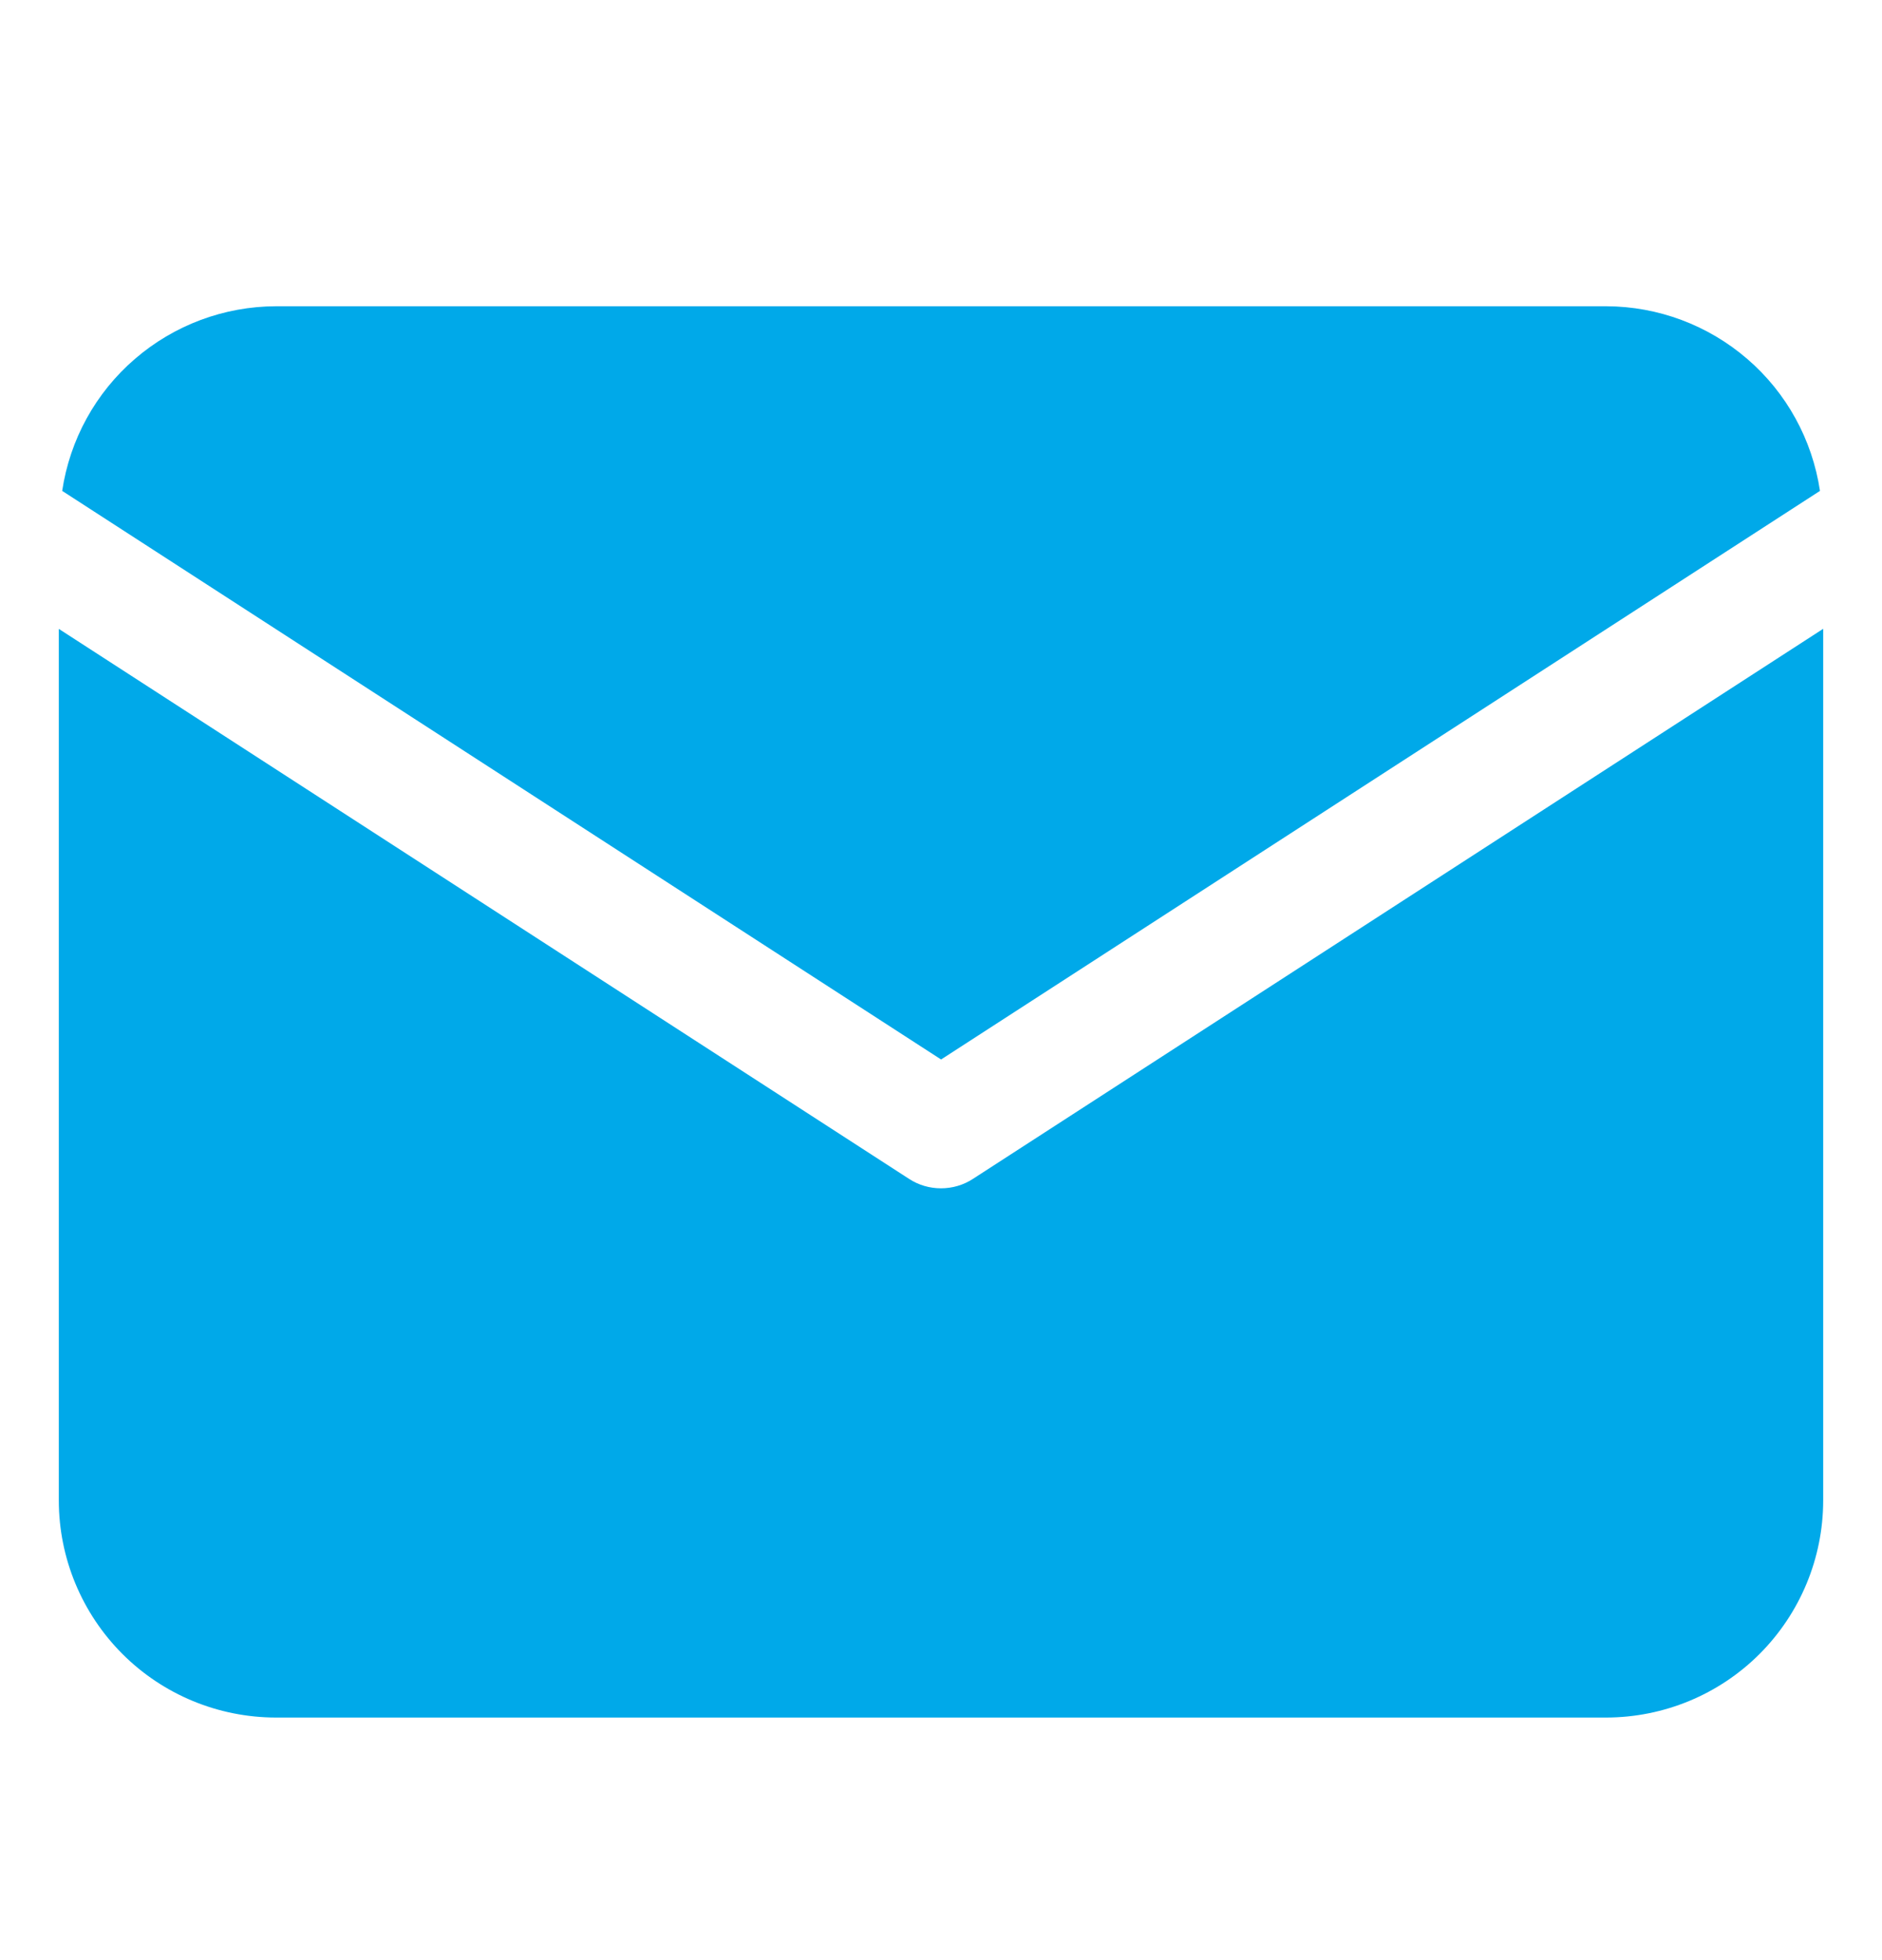
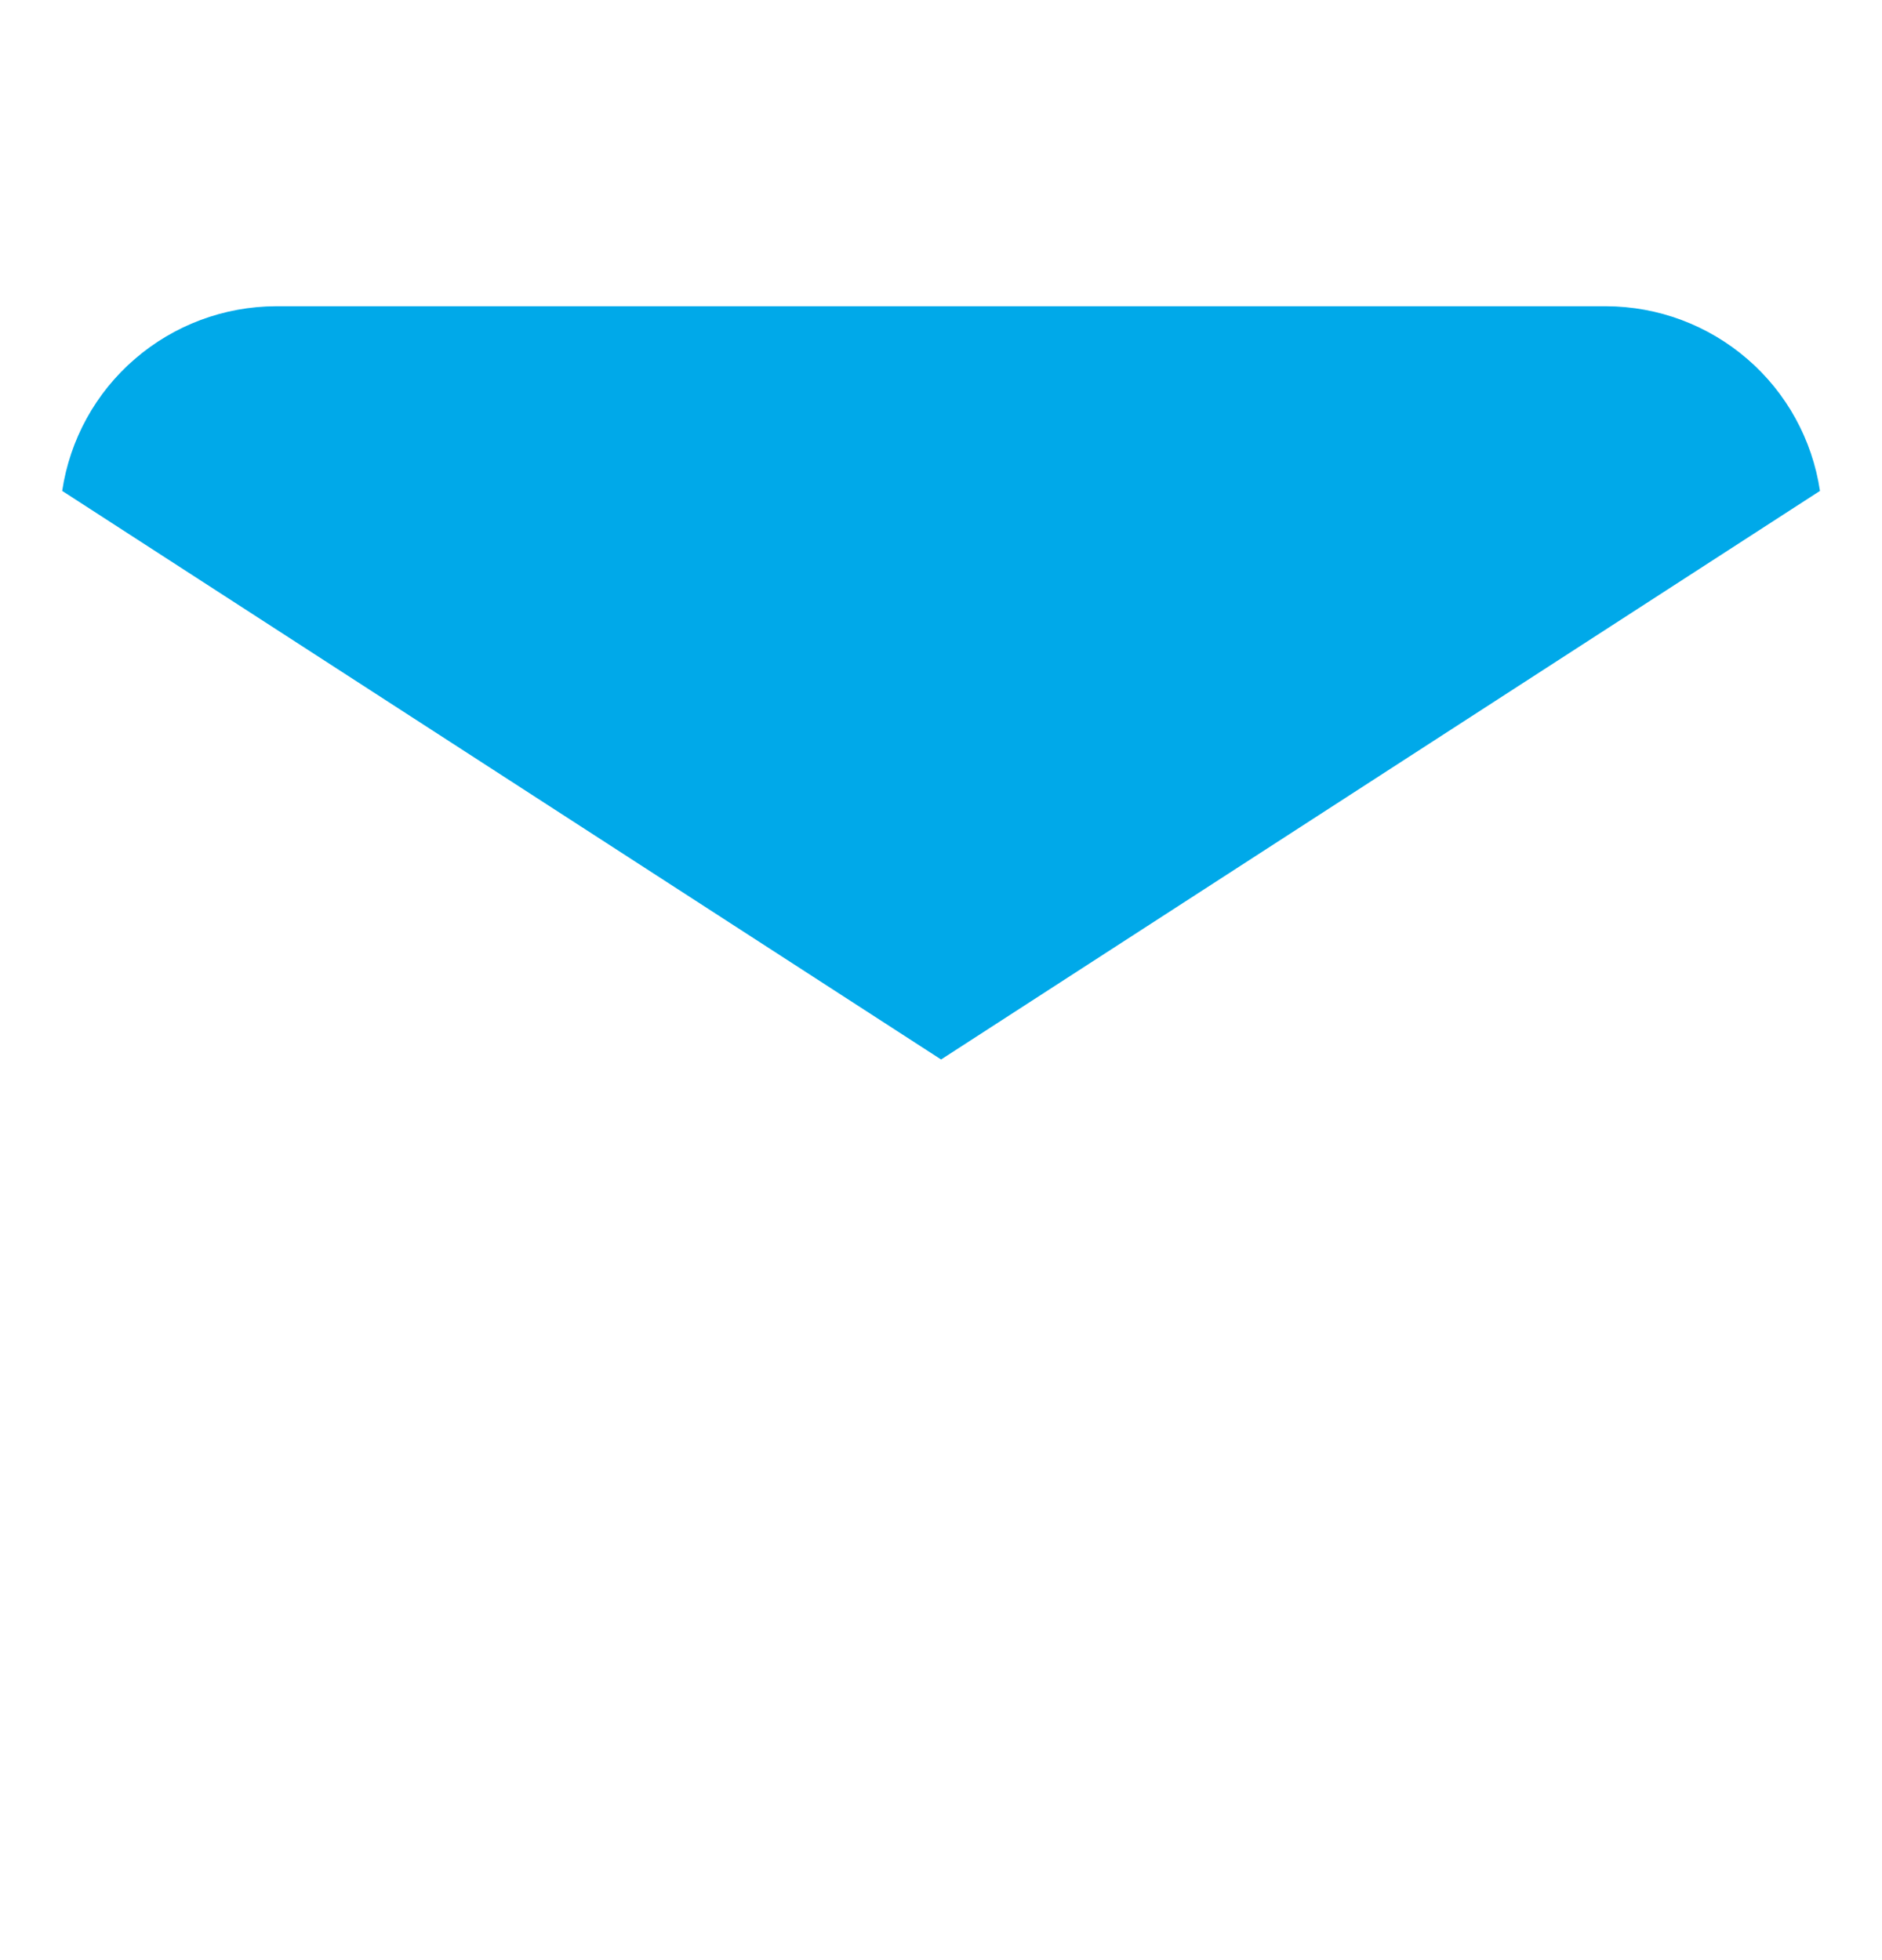
<svg xmlns="http://www.w3.org/2000/svg" width="24" height="25" viewBox="0 0 24 25" fill="none">
  <path d="M23.209 6.261C23.111 5.607 22.783 5.01 22.283 4.579C21.783 4.147 21.145 3.908 20.484 3.906H3.518C2.857 3.908 2.219 4.147 1.719 4.579C1.219 5.01 0.891 5.607 0.793 6.261L12.001 13.513L23.209 6.261Z" fill="#00A9E9" />
-   <path d="M12.407 15.036C12.286 15.115 12.145 15.156 12 15.156C11.855 15.156 11.714 15.115 11.593 15.036L0.75 8.021V19.14C0.751 19.873 1.043 20.576 1.561 21.095C2.08 21.614 2.783 21.905 3.517 21.906H20.483C21.217 21.905 21.92 21.614 22.439 21.095C22.957 20.576 23.249 19.873 23.25 19.14V8.02L12.407 15.036Z" fill="#00A9E9" />
</svg>